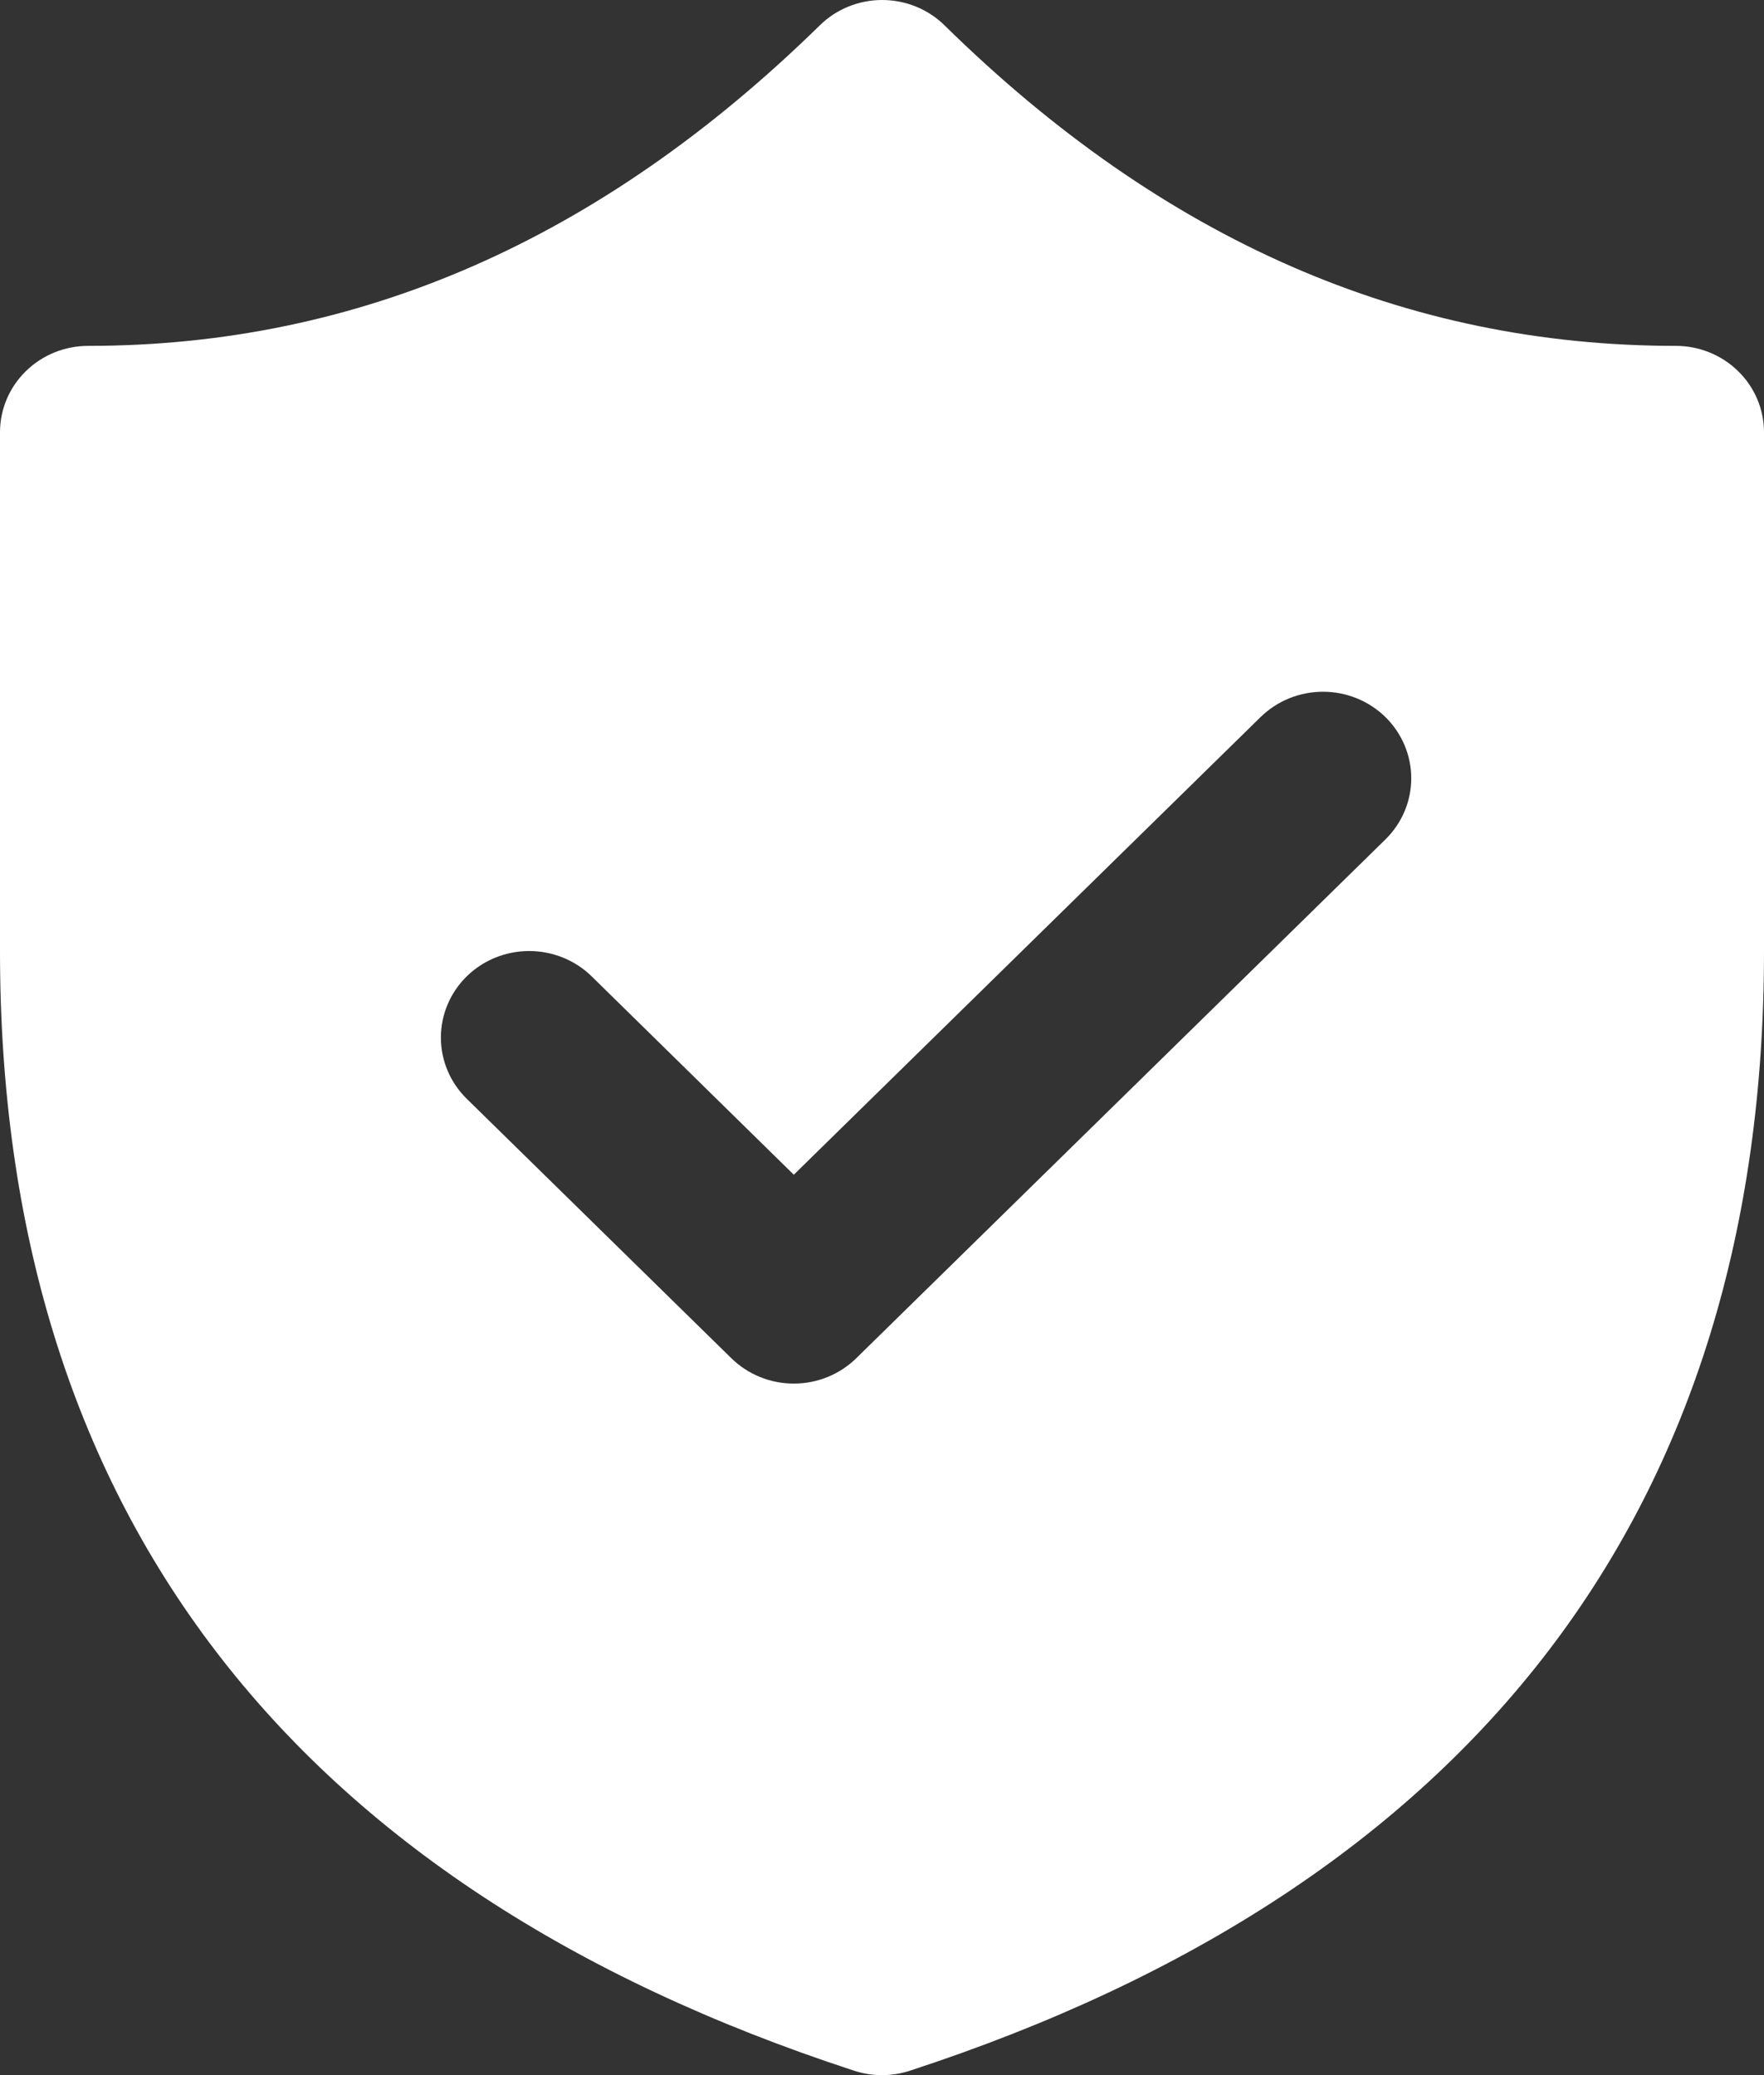
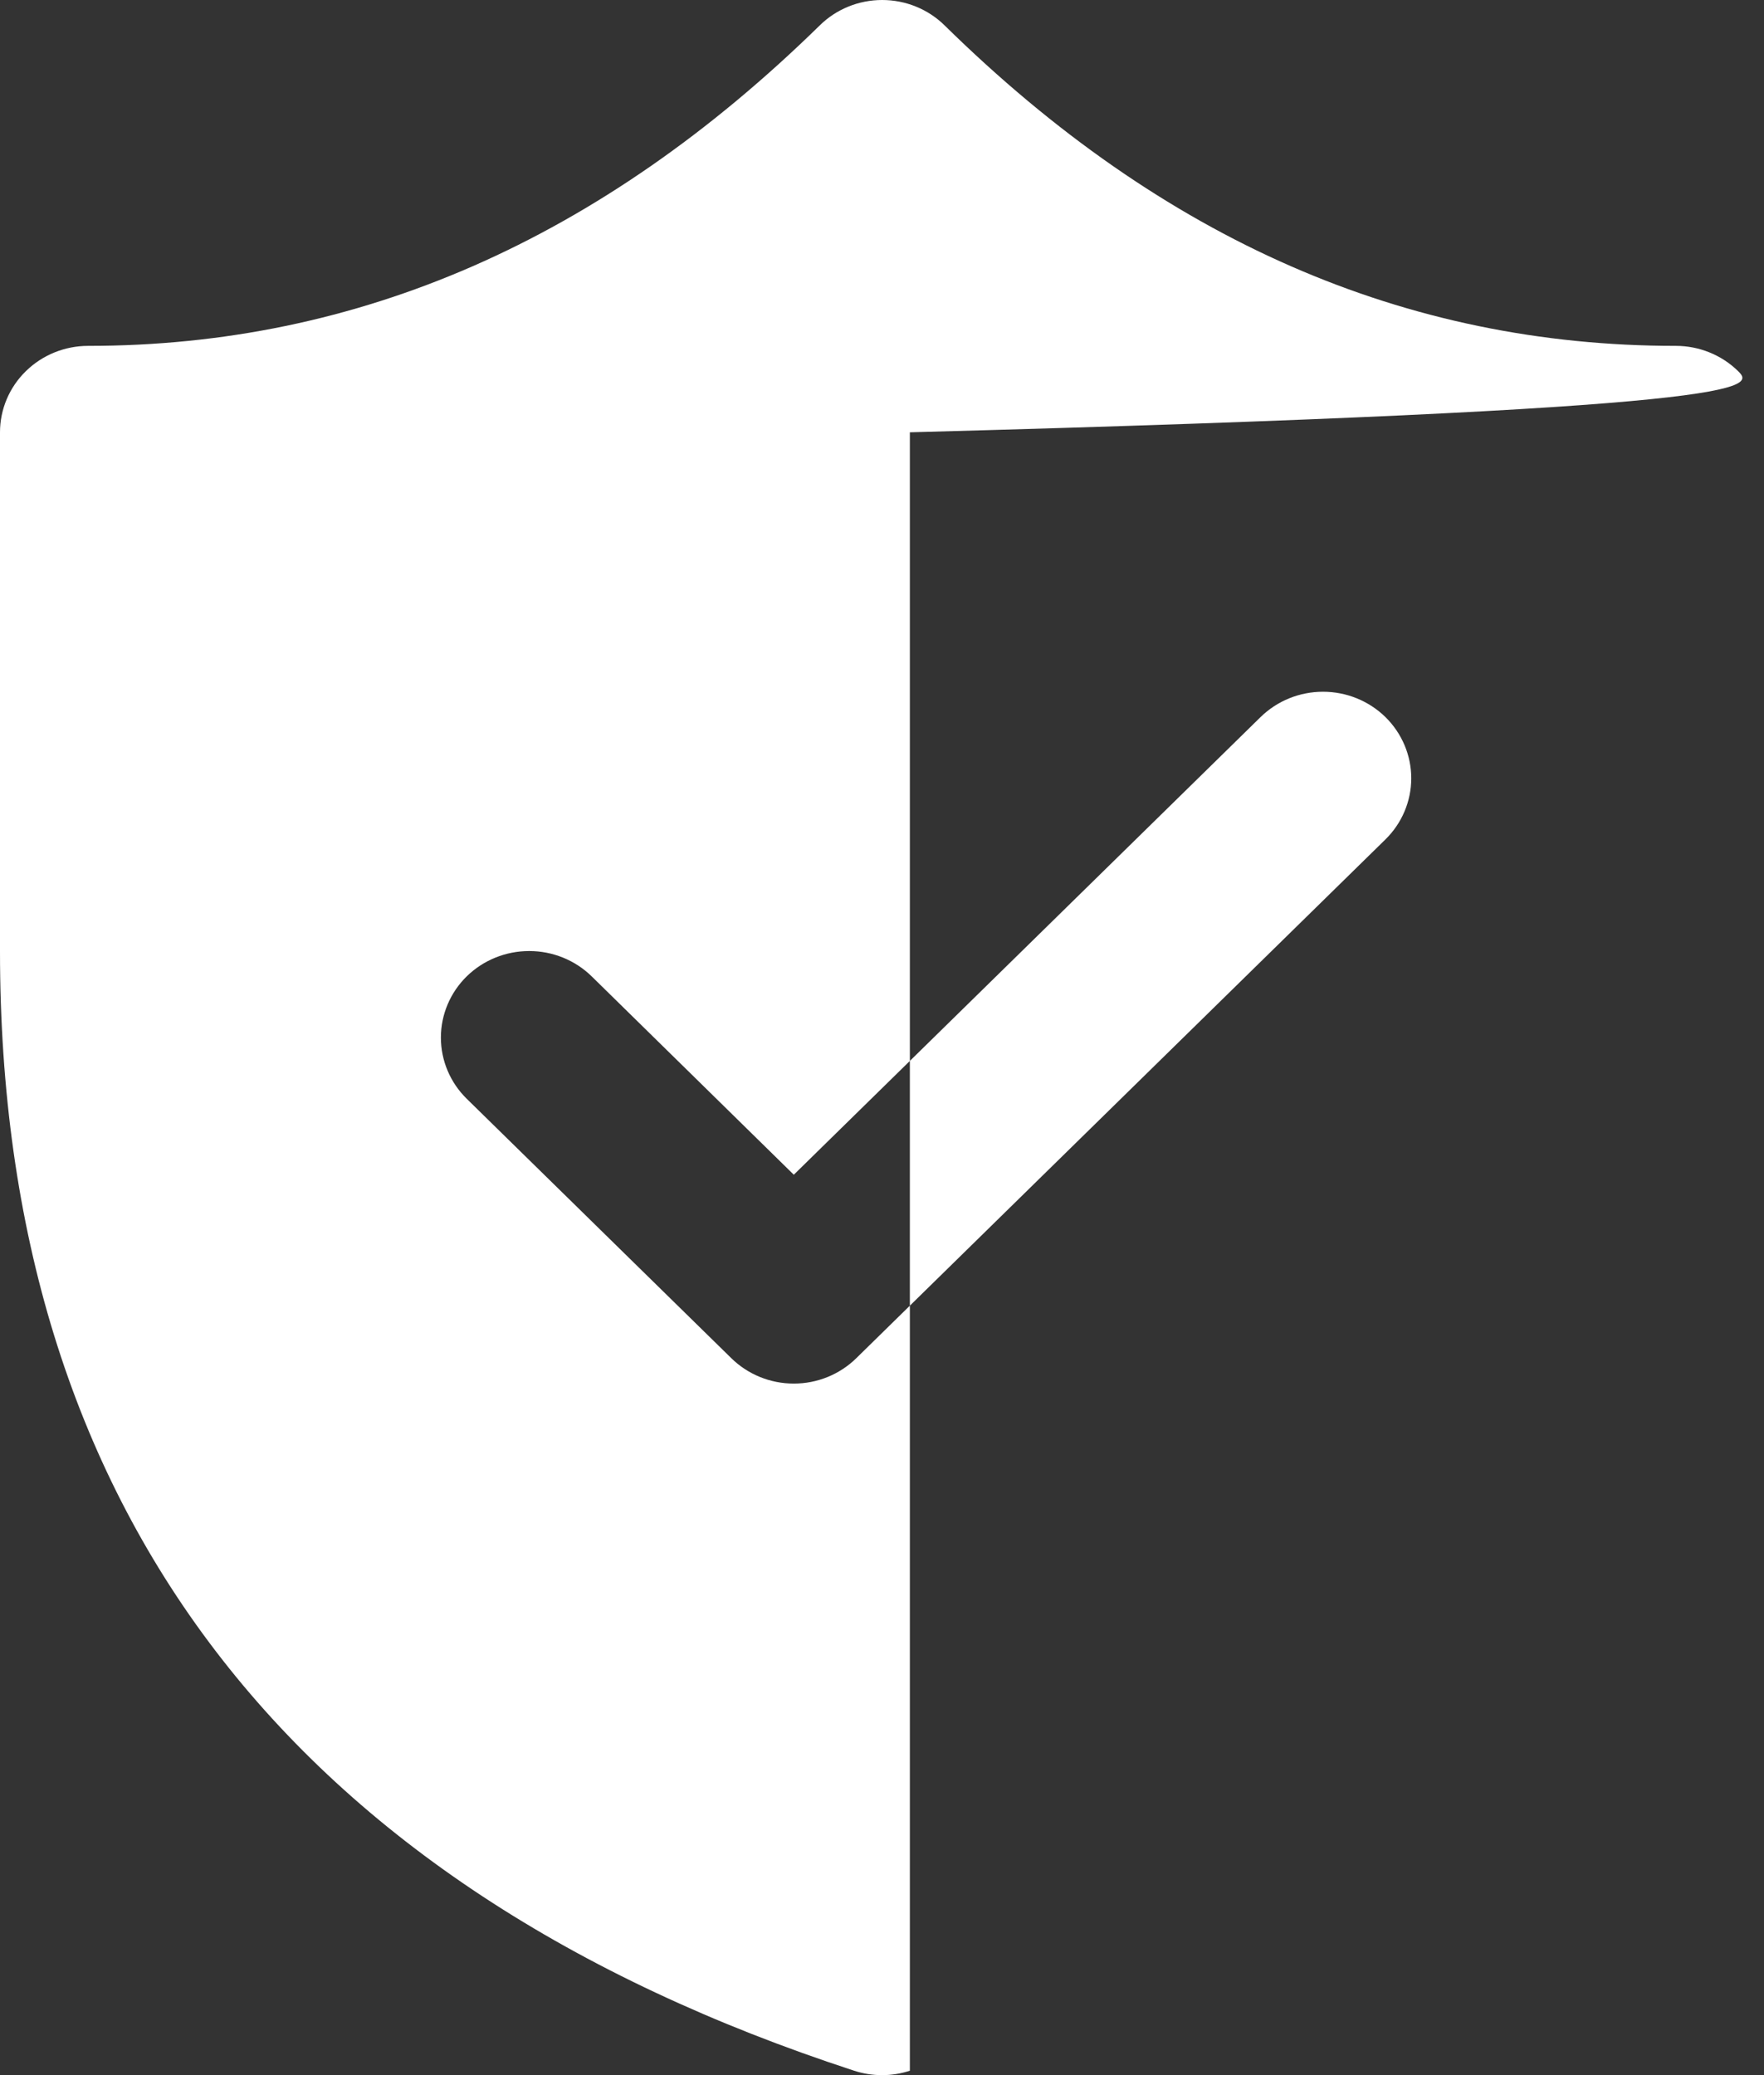
<svg xmlns="http://www.w3.org/2000/svg" width="34" height="40" viewBox="0 0 34 40" fill="none">
  <rect x="0" y="0" width="34" height="40" fill="#333333" stroke="none" />
-   <path d="M18.207 0.49C18.049 0.334 17.861 0.211 17.655 0.127C17.448 0.043 17.227 0 17.003 0C16.78 0 16.558 0.043 16.352 0.127C16.145 0.211 15.958 0.334 15.8 0.49C11.574 4.627 6.902 6.667 1.7 6.667C1.249 6.667 0.817 6.842 0.498 7.155C0.179 7.467 0 7.891 0 8.333V18.337C0 29.067 5.579 36.361 16.463 39.915C16.811 40.029 17.189 40.029 17.537 39.915C28.417 36.361 34 29.067 34 18.337V8.333C34 7.891 33.821 7.467 33.502 7.155C33.183 6.842 32.751 6.667 32.3 6.667C27.095 6.667 22.423 4.633 18.207 0.49ZM26.704 13.823C27.022 14.136 27.201 14.56 27.201 15.002C27.201 15.444 27.022 15.868 26.704 16.18L16.504 26.181C16.346 26.336 16.158 26.459 15.952 26.543C15.745 26.627 15.524 26.67 15.3 26.67C15.076 26.67 14.855 26.627 14.648 26.543C14.442 26.459 14.254 26.336 14.096 26.181L8.996 21.18C8.677 20.867 8.498 20.443 8.498 20C8.498 19.558 8.677 19.133 8.996 18.82C9.316 18.507 9.749 18.332 10.2 18.332C10.651 18.332 11.084 18.507 11.404 18.82L15.3 22.644L24.296 13.823C24.454 13.668 24.642 13.545 24.848 13.461C25.055 13.377 25.276 13.334 25.5 13.334C25.724 13.334 25.945 13.377 26.152 13.461C26.358 13.545 26.546 13.668 26.704 13.823Z" fill="white" />
+   <path d="M18.207 0.49C18.049 0.334 17.861 0.211 17.655 0.127C17.448 0.043 17.227 0 17.003 0C16.78 0 16.558 0.043 16.352 0.127C16.145 0.211 15.958 0.334 15.8 0.49C11.574 4.627 6.902 6.667 1.7 6.667C1.249 6.667 0.817 6.842 0.498 7.155C0.179 7.467 0 7.891 0 8.333V18.337C0 29.067 5.579 36.361 16.463 39.915C16.811 40.029 17.189 40.029 17.537 39.915V8.333C34 7.891 33.821 7.467 33.502 7.155C33.183 6.842 32.751 6.667 32.3 6.667C27.095 6.667 22.423 4.633 18.207 0.49ZM26.704 13.823C27.022 14.136 27.201 14.56 27.201 15.002C27.201 15.444 27.022 15.868 26.704 16.18L16.504 26.181C16.346 26.336 16.158 26.459 15.952 26.543C15.745 26.627 15.524 26.67 15.3 26.67C15.076 26.67 14.855 26.627 14.648 26.543C14.442 26.459 14.254 26.336 14.096 26.181L8.996 21.18C8.677 20.867 8.498 20.443 8.498 20C8.498 19.558 8.677 19.133 8.996 18.82C9.316 18.507 9.749 18.332 10.2 18.332C10.651 18.332 11.084 18.507 11.404 18.82L15.3 22.644L24.296 13.823C24.454 13.668 24.642 13.545 24.848 13.461C25.055 13.377 25.276 13.334 25.5 13.334C25.724 13.334 25.945 13.377 26.152 13.461C26.358 13.545 26.546 13.668 26.704 13.823Z" fill="white" />
</svg>